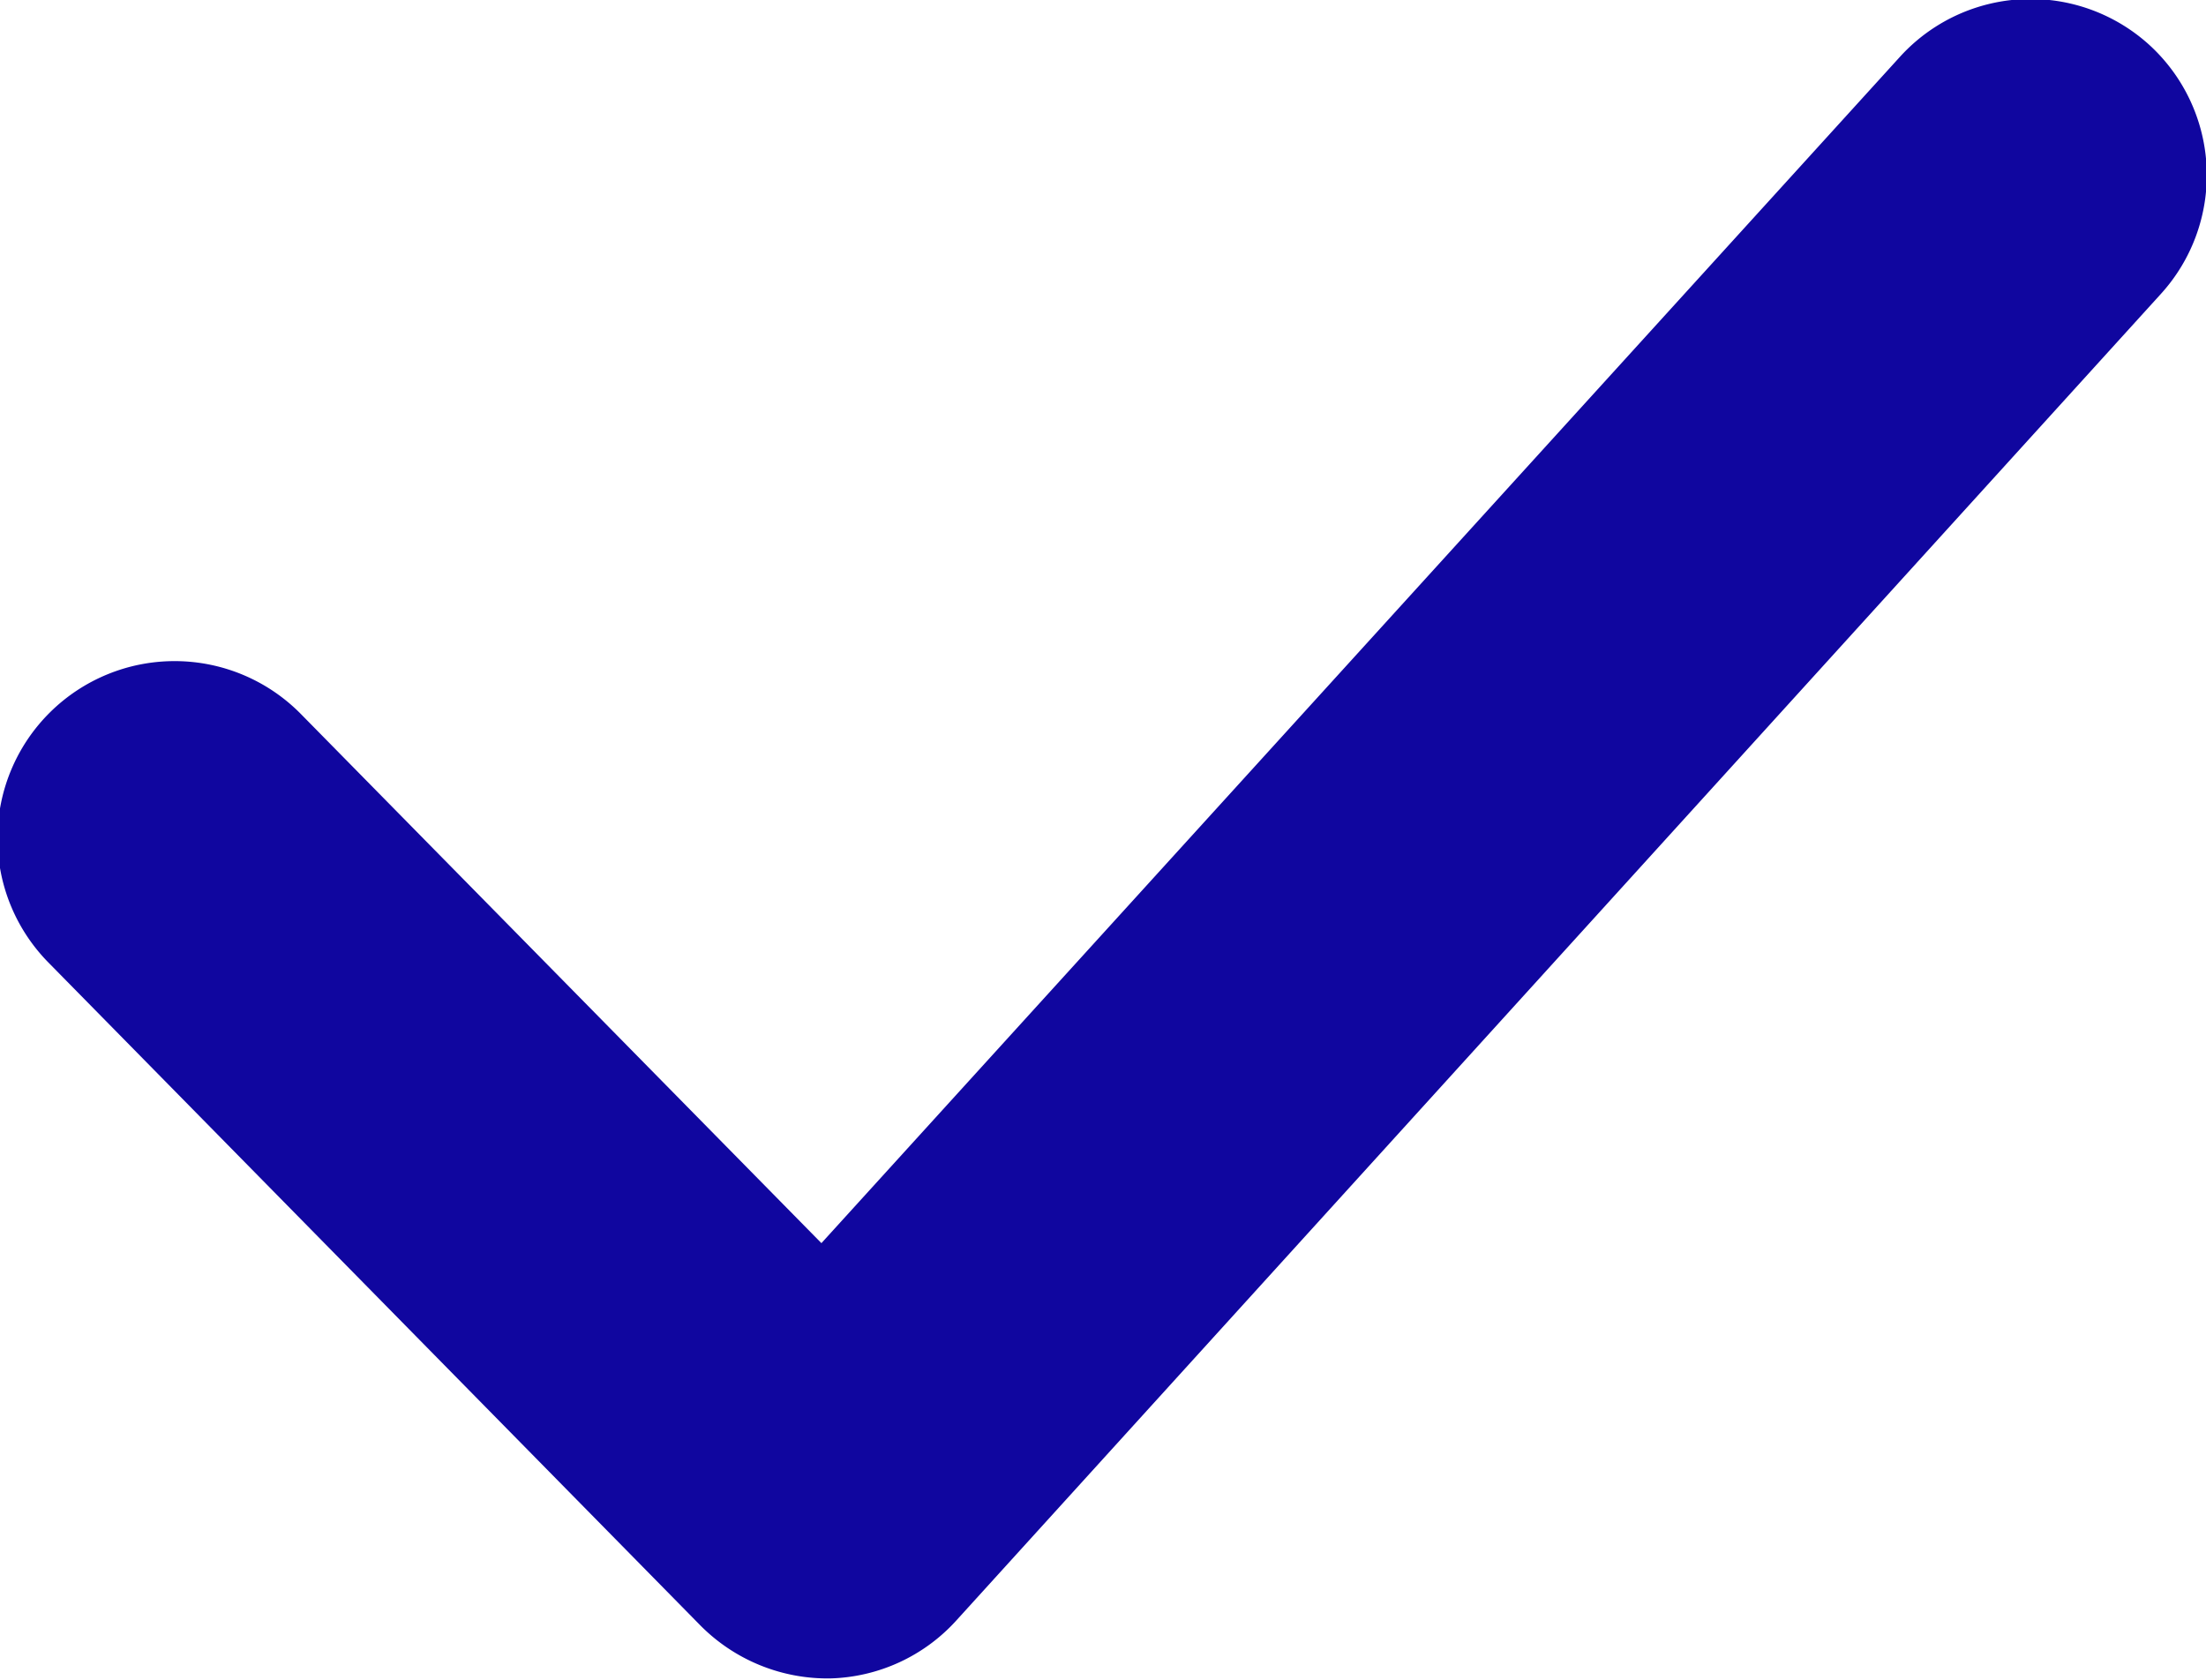
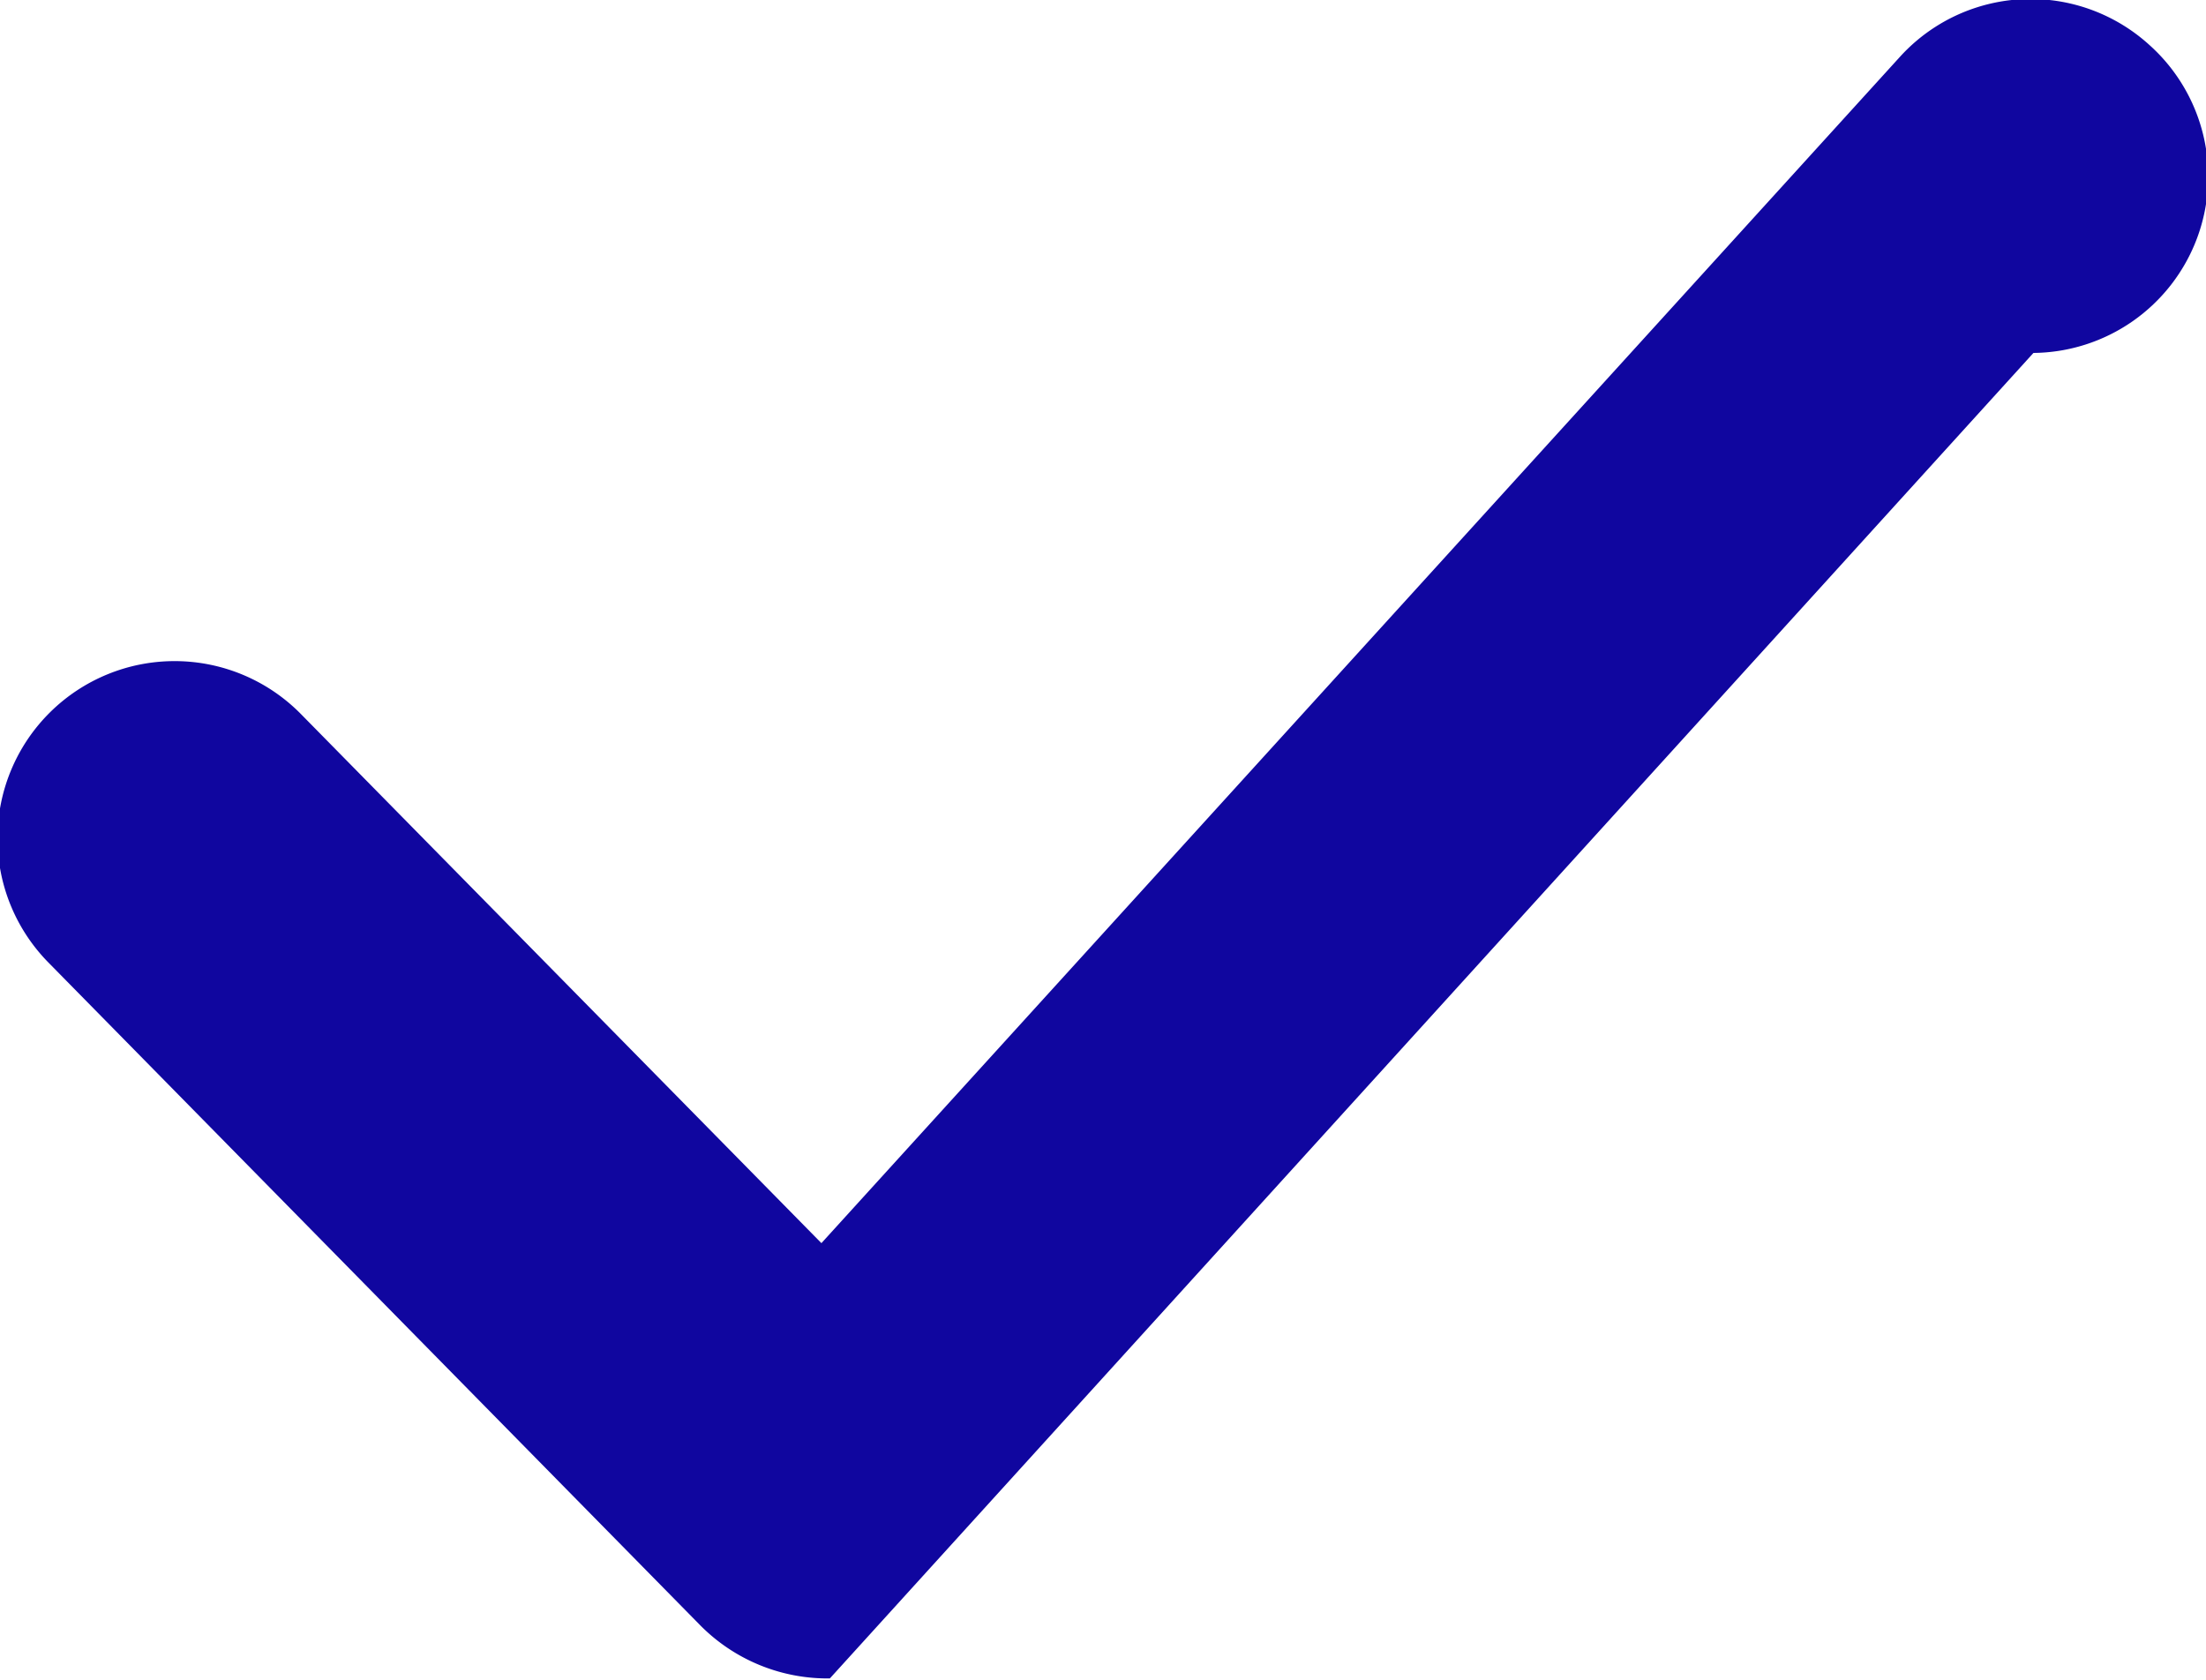
<svg xmlns="http://www.w3.org/2000/svg" width="11.25" height="8.57" viewBox="0 0 11.25 8.57">
  <defs>
    <style>
      .cls-1 {
        fill: #10069f;
        fill-rule: evenodd;
      }
    </style>
  </defs>
-   <path class="cls-1" d="M494.65,1351.57a0.9,0.9,0,0,0-1.273.06l-5.5,6.05-2.656-2.7a0.9,0.9,0,0,0-1.285,1.27l3.324,3.38a0.913,0.913,0,0,0,.643.27h0.017a0.9,0.9,0,0,0,.649-0.3l6.138-6.76A0.9,0.9,0,0,0,494.65,1351.57Z" transform="translate(-483.688 -1351.34)" />
+   <path class="cls-1" d="M494.65,1351.57a0.9,0.9,0,0,0-1.273.06l-5.5,6.05-2.656-2.7a0.9,0.9,0,0,0-1.285,1.27l3.324,3.38a0.913,0.913,0,0,0,.643.27h0.017l6.138-6.76A0.9,0.9,0,0,0,494.65,1351.57Z" transform="translate(-483.688 -1351.34)" />
</svg>